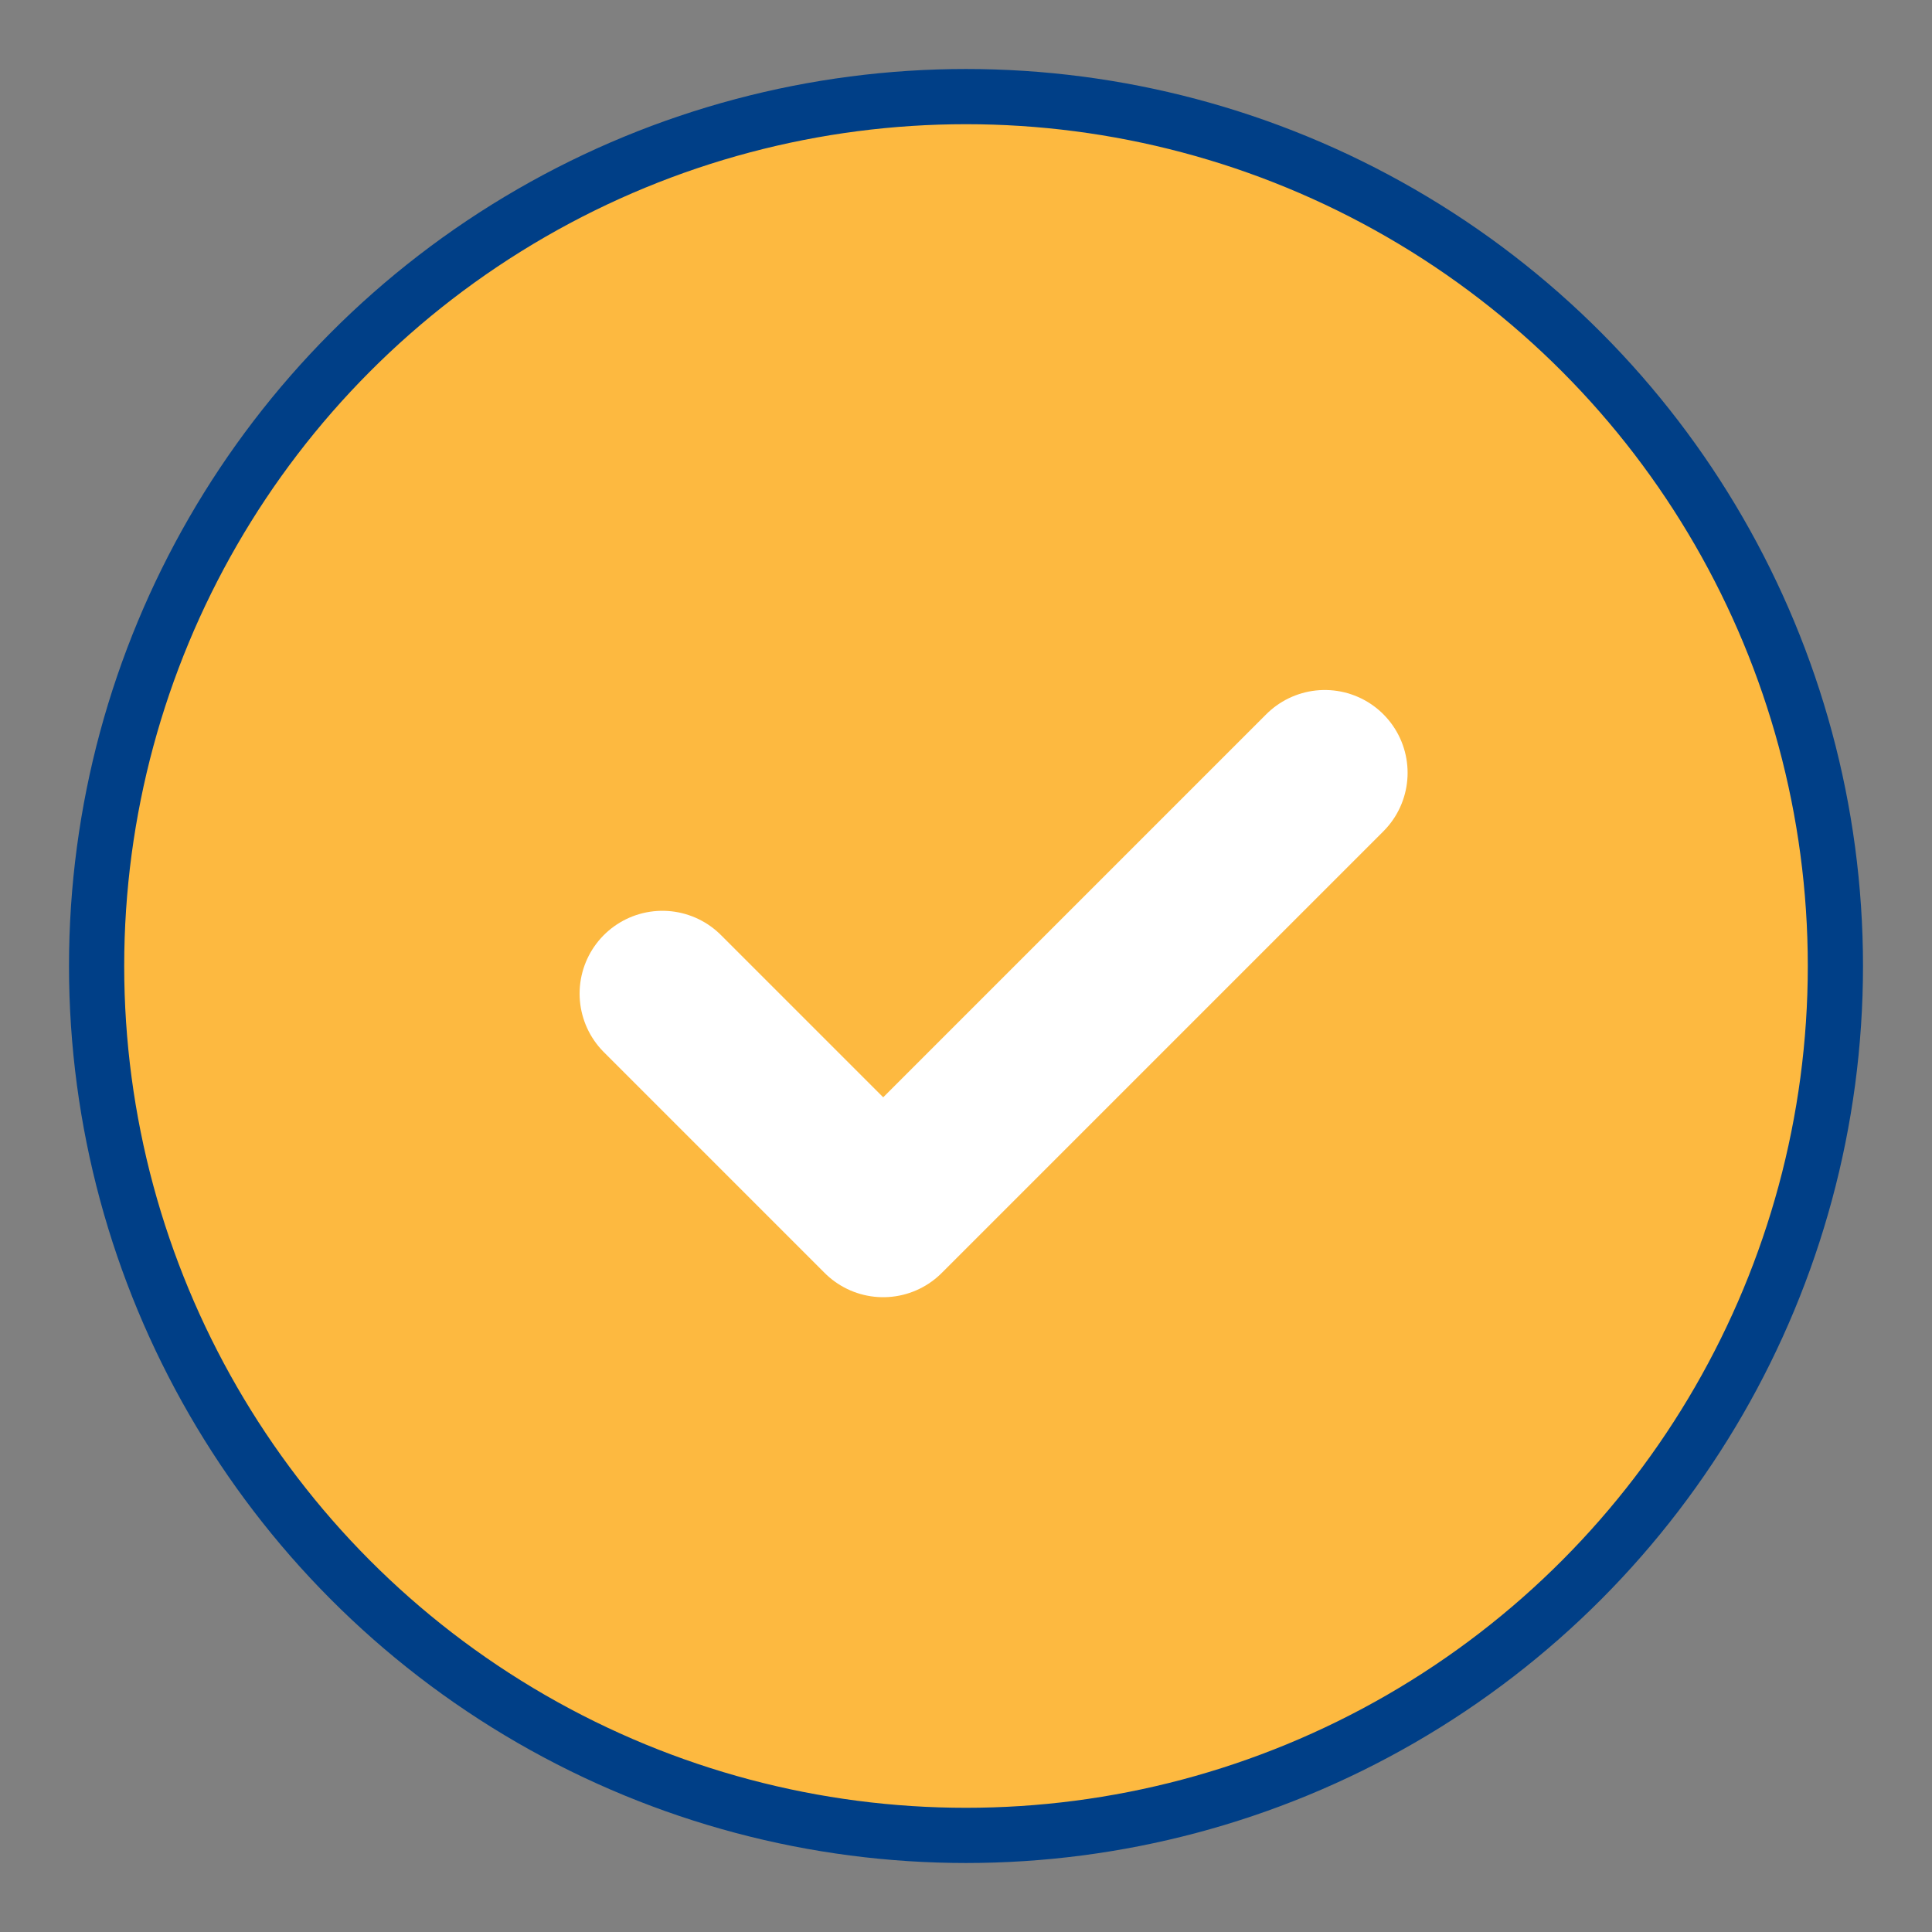
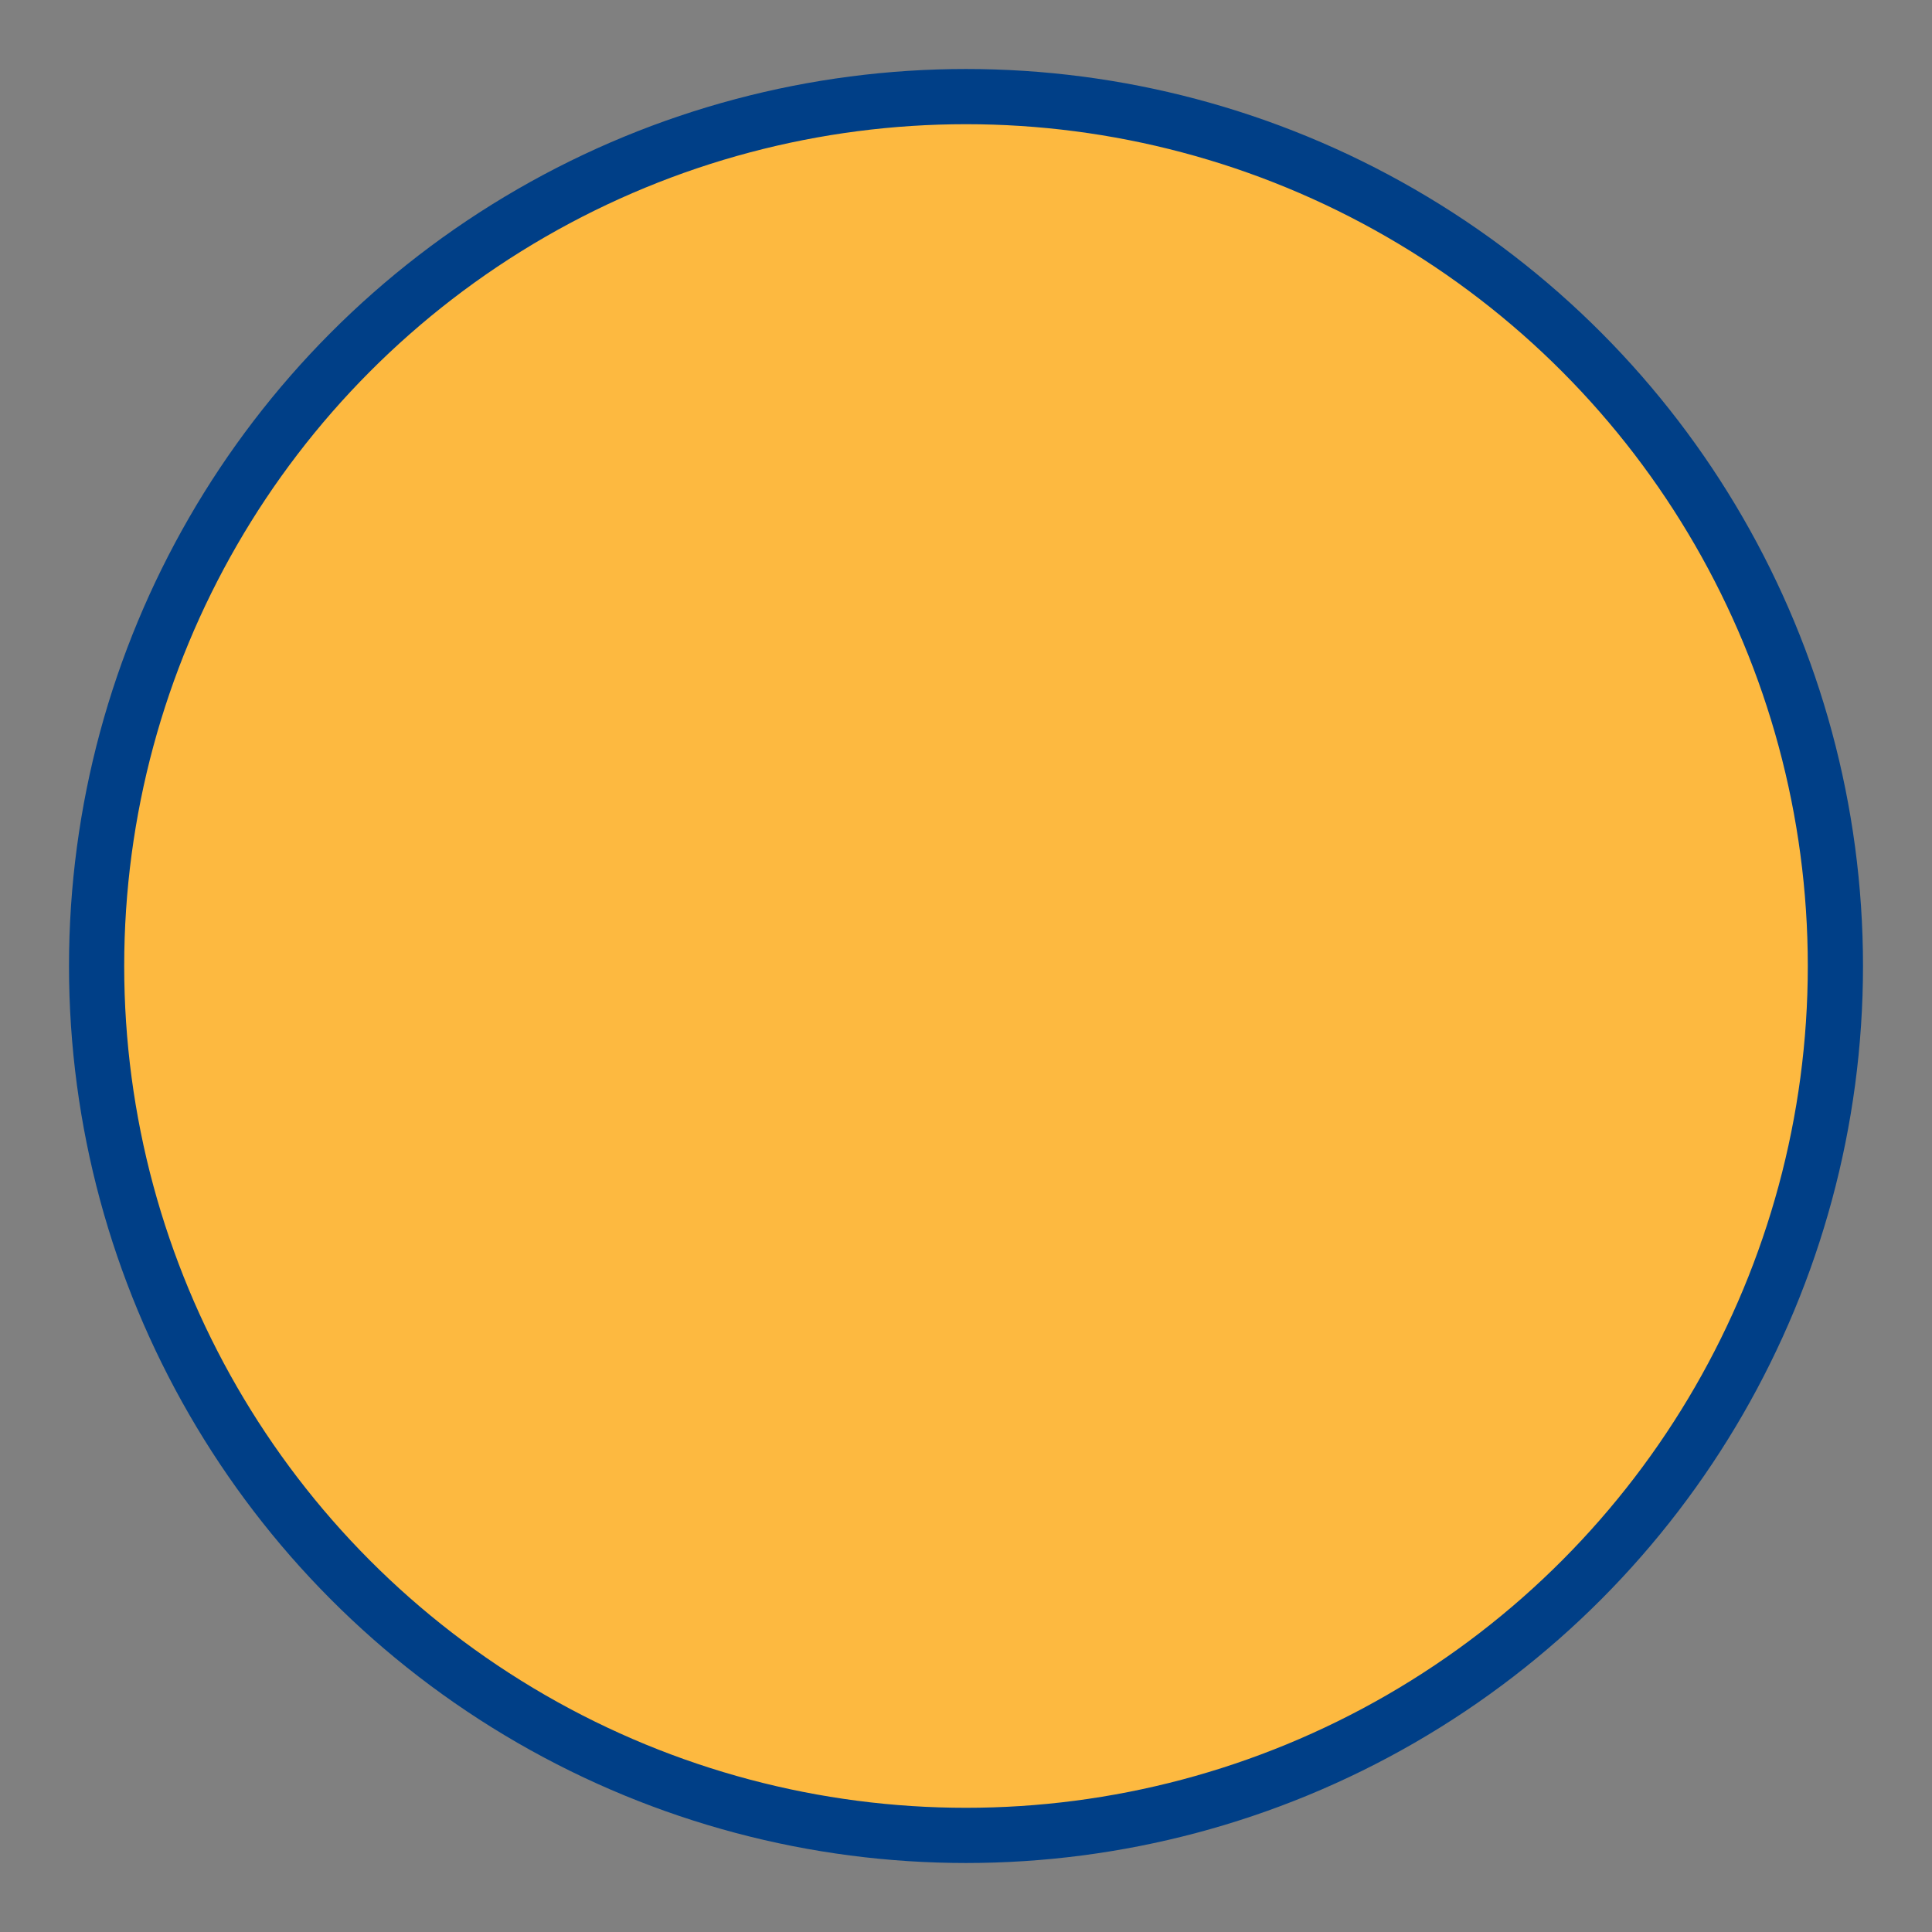
<svg xmlns="http://www.w3.org/2000/svg" width="70" height="70" viewBox="0 0 70 70">
  <rect x="0" y="0" width="70" height="70" fill="#808080" stroke="none" />
  <circle cx="35" cy="35" r="31.5" fill="#FDB940" stroke="#003F87" stroke-width="2" />
-   <polyline points="24,36 32,44 48,28" fill="none" stroke="white" stroke-width="6" stroke-linecap="round" stroke-linejoin="round" />
</svg>